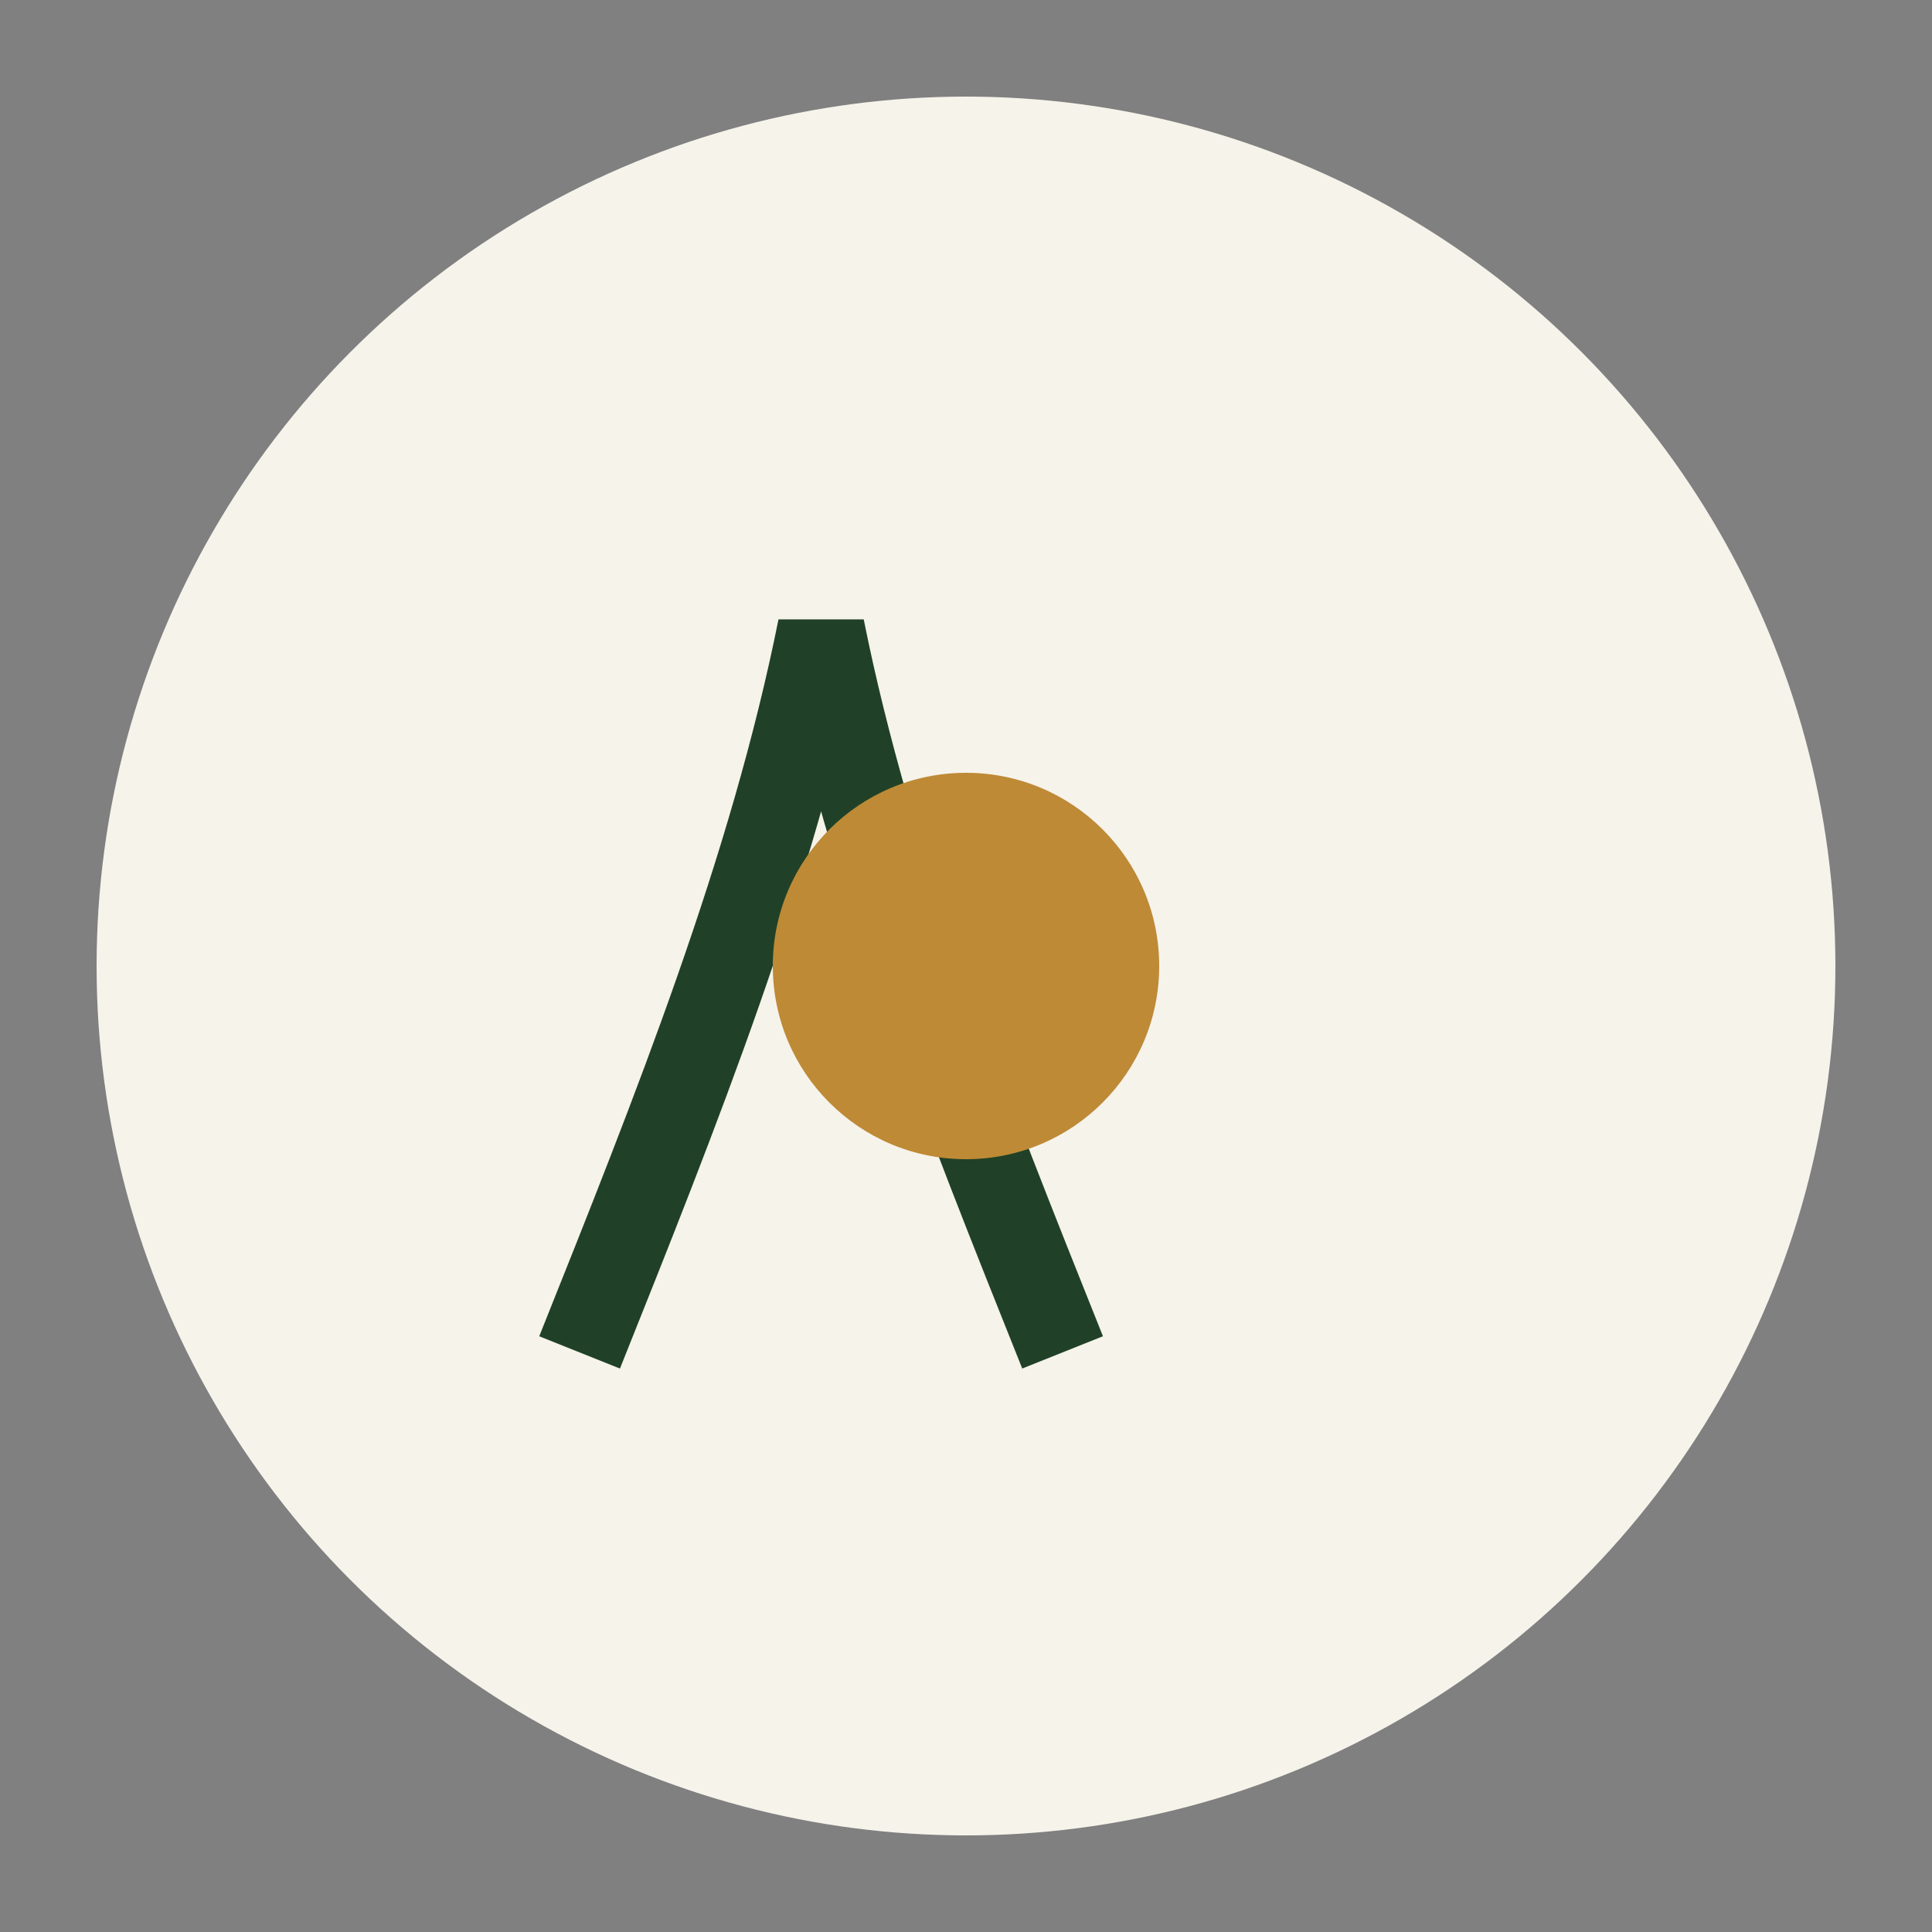
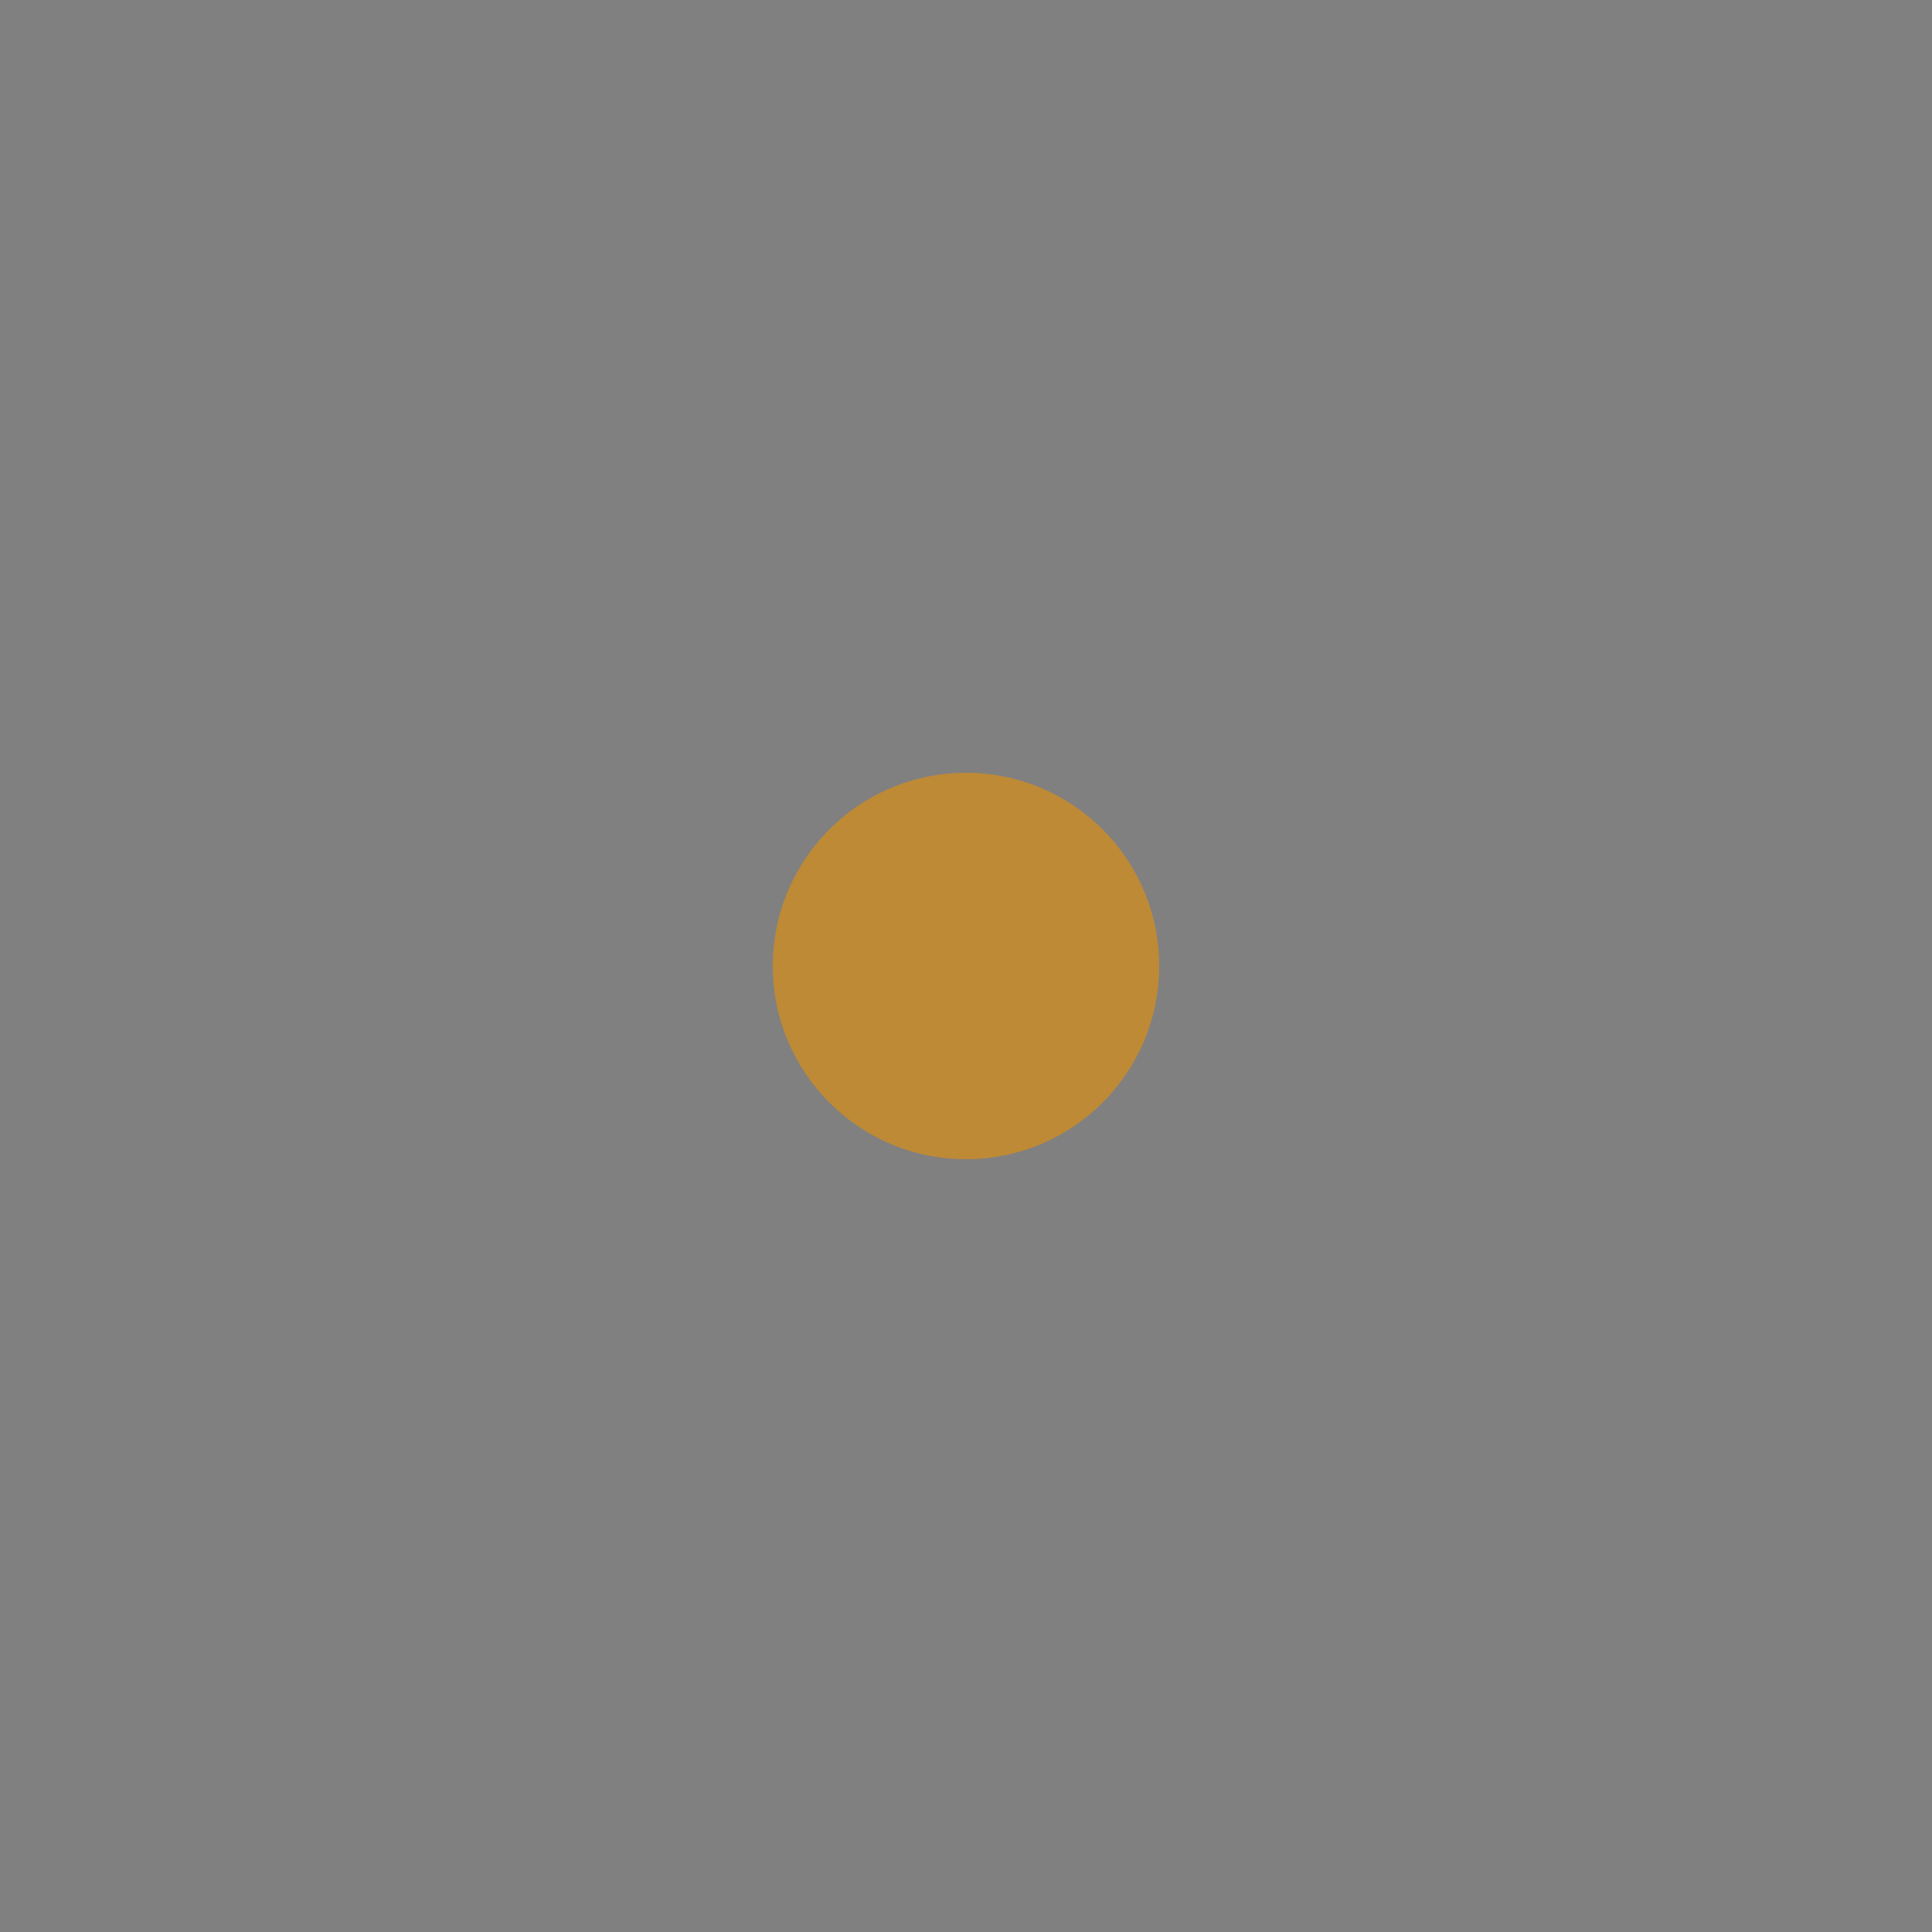
<svg xmlns="http://www.w3.org/2000/svg" width="40" height="40" viewBox="0 0 40 40">
  <rect x="0" y="0" width="40" height="40" fill="#808080" stroke="none" />
-   <ellipse cx="20" cy="20" rx="18" ry="18" fill="#F6F3EB" />
-   <path d="M12 28c2-5 4-10 5-15 1 5 3 10 5 15" stroke="#204127" stroke-width="1.8" fill="none" />
  <circle cx="20" cy="20" r="4" fill="#BE8A36" />
</svg>